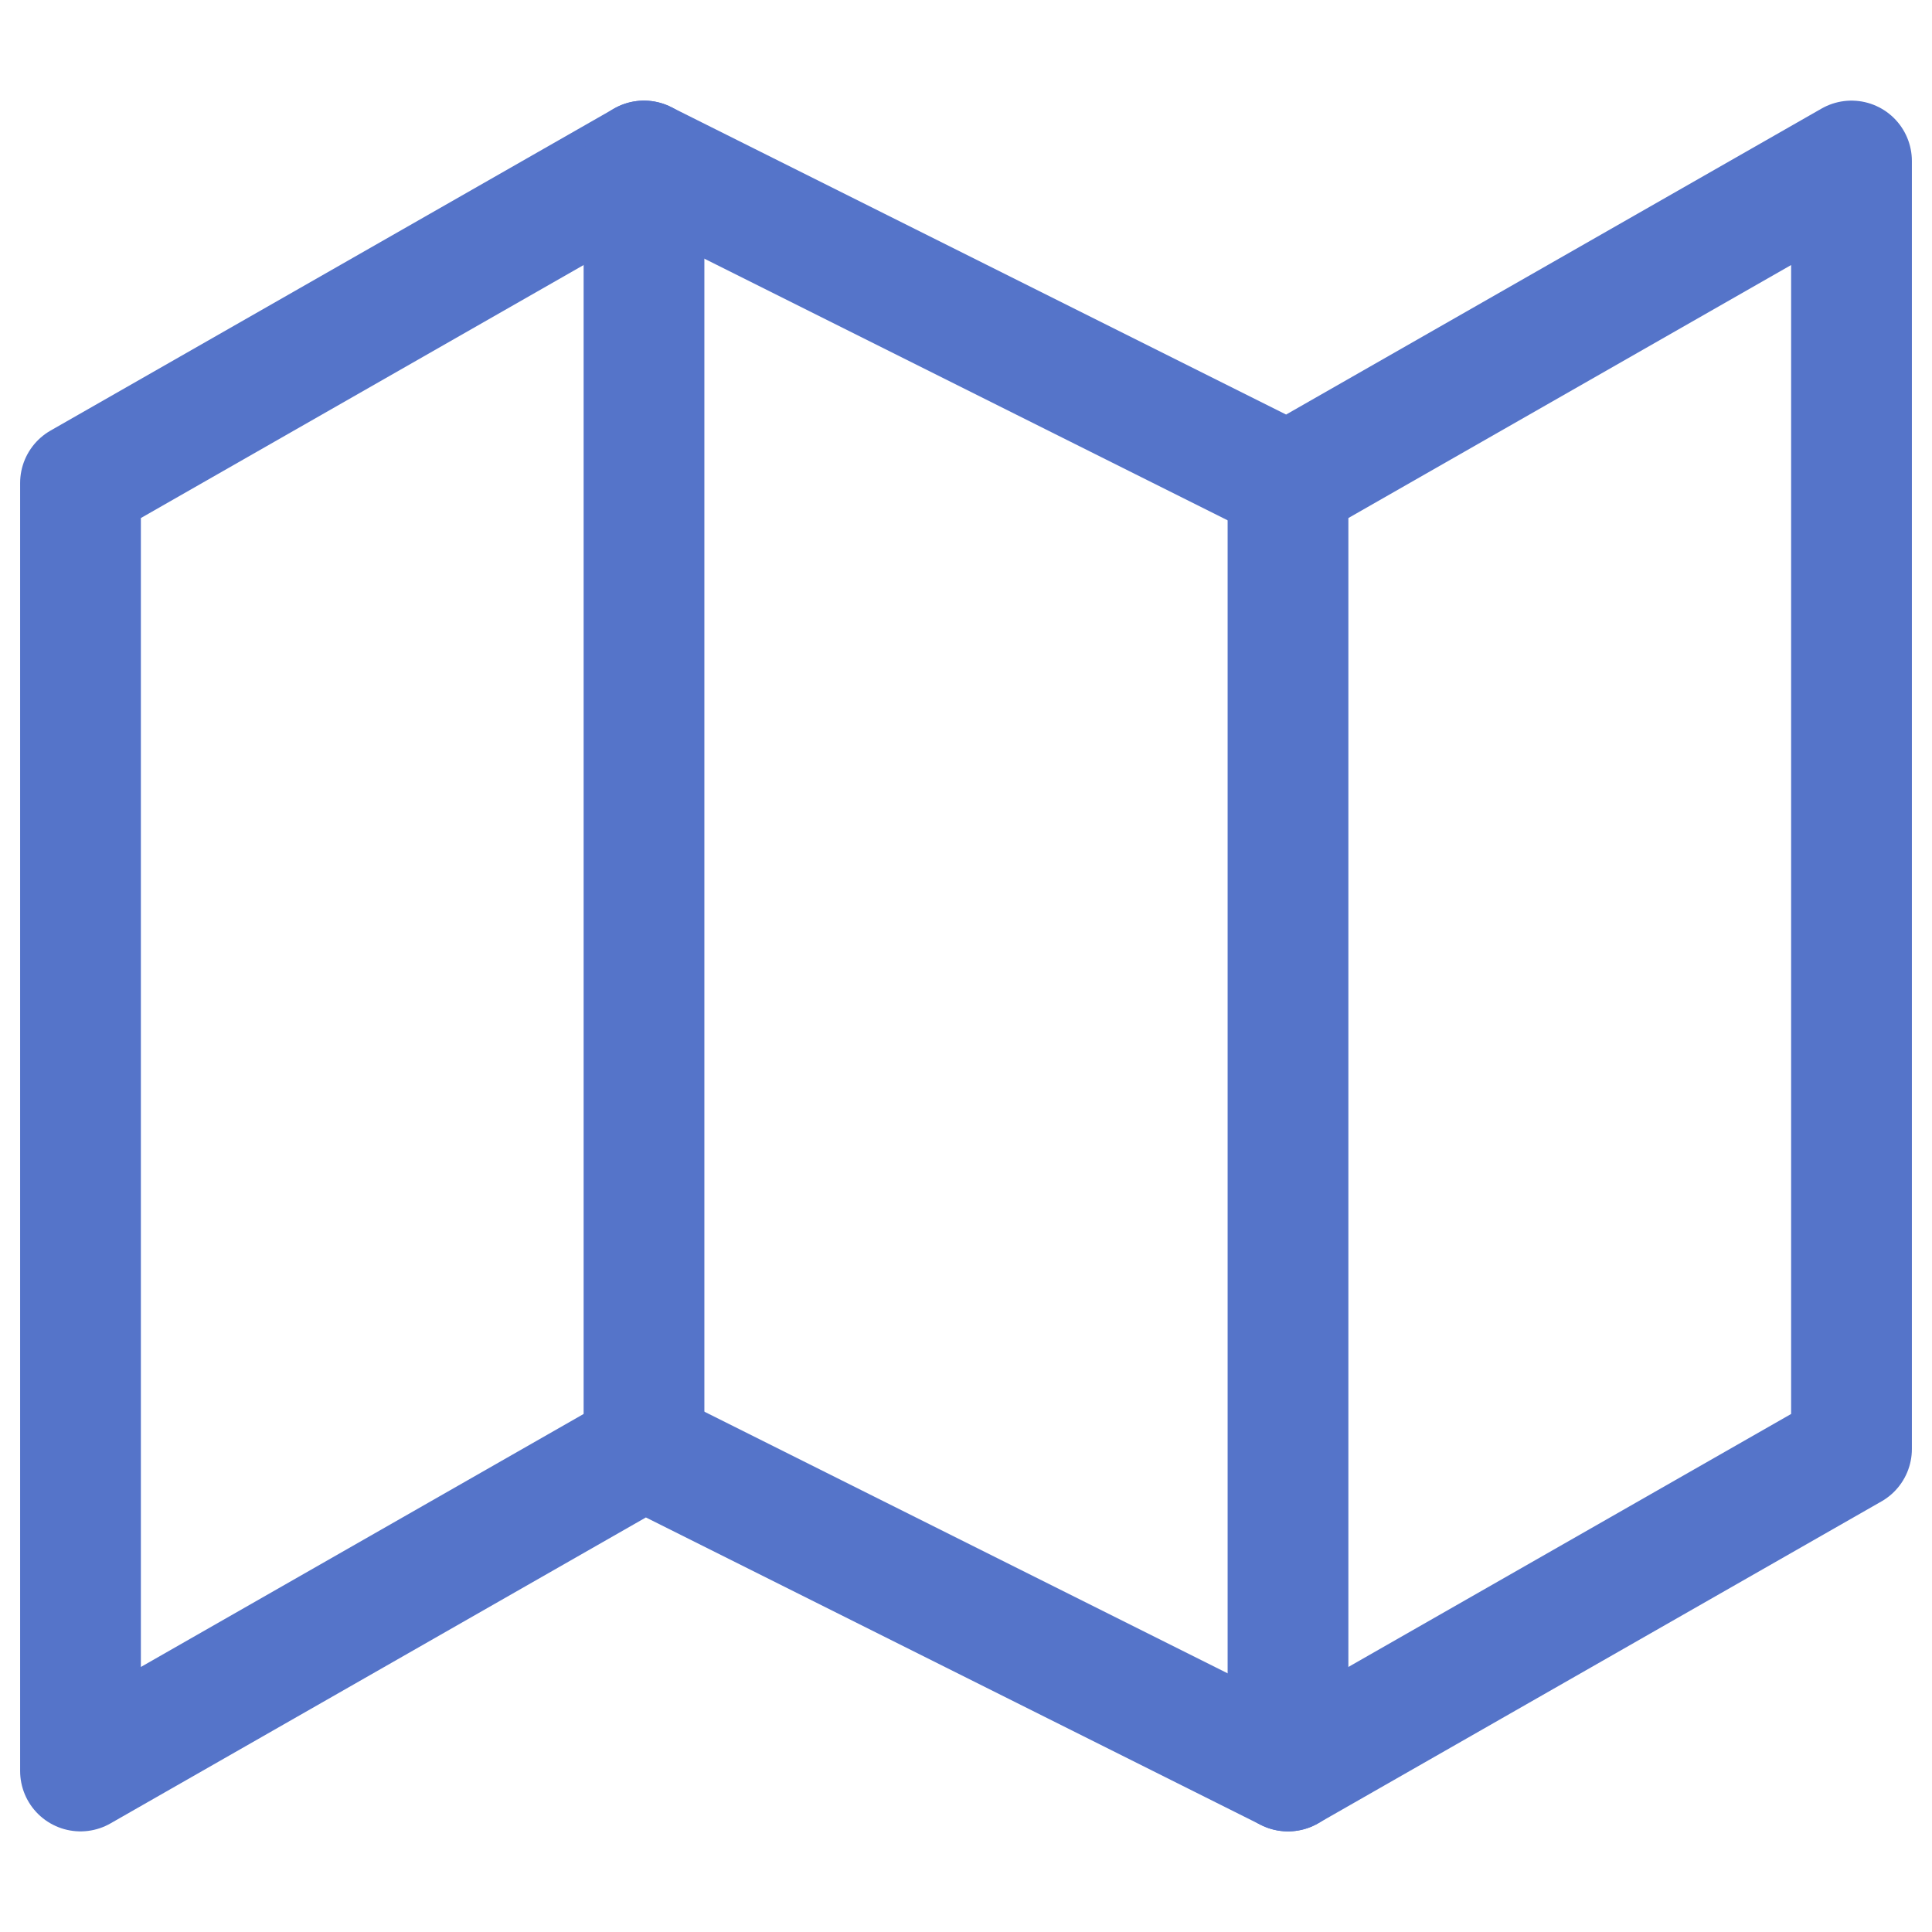
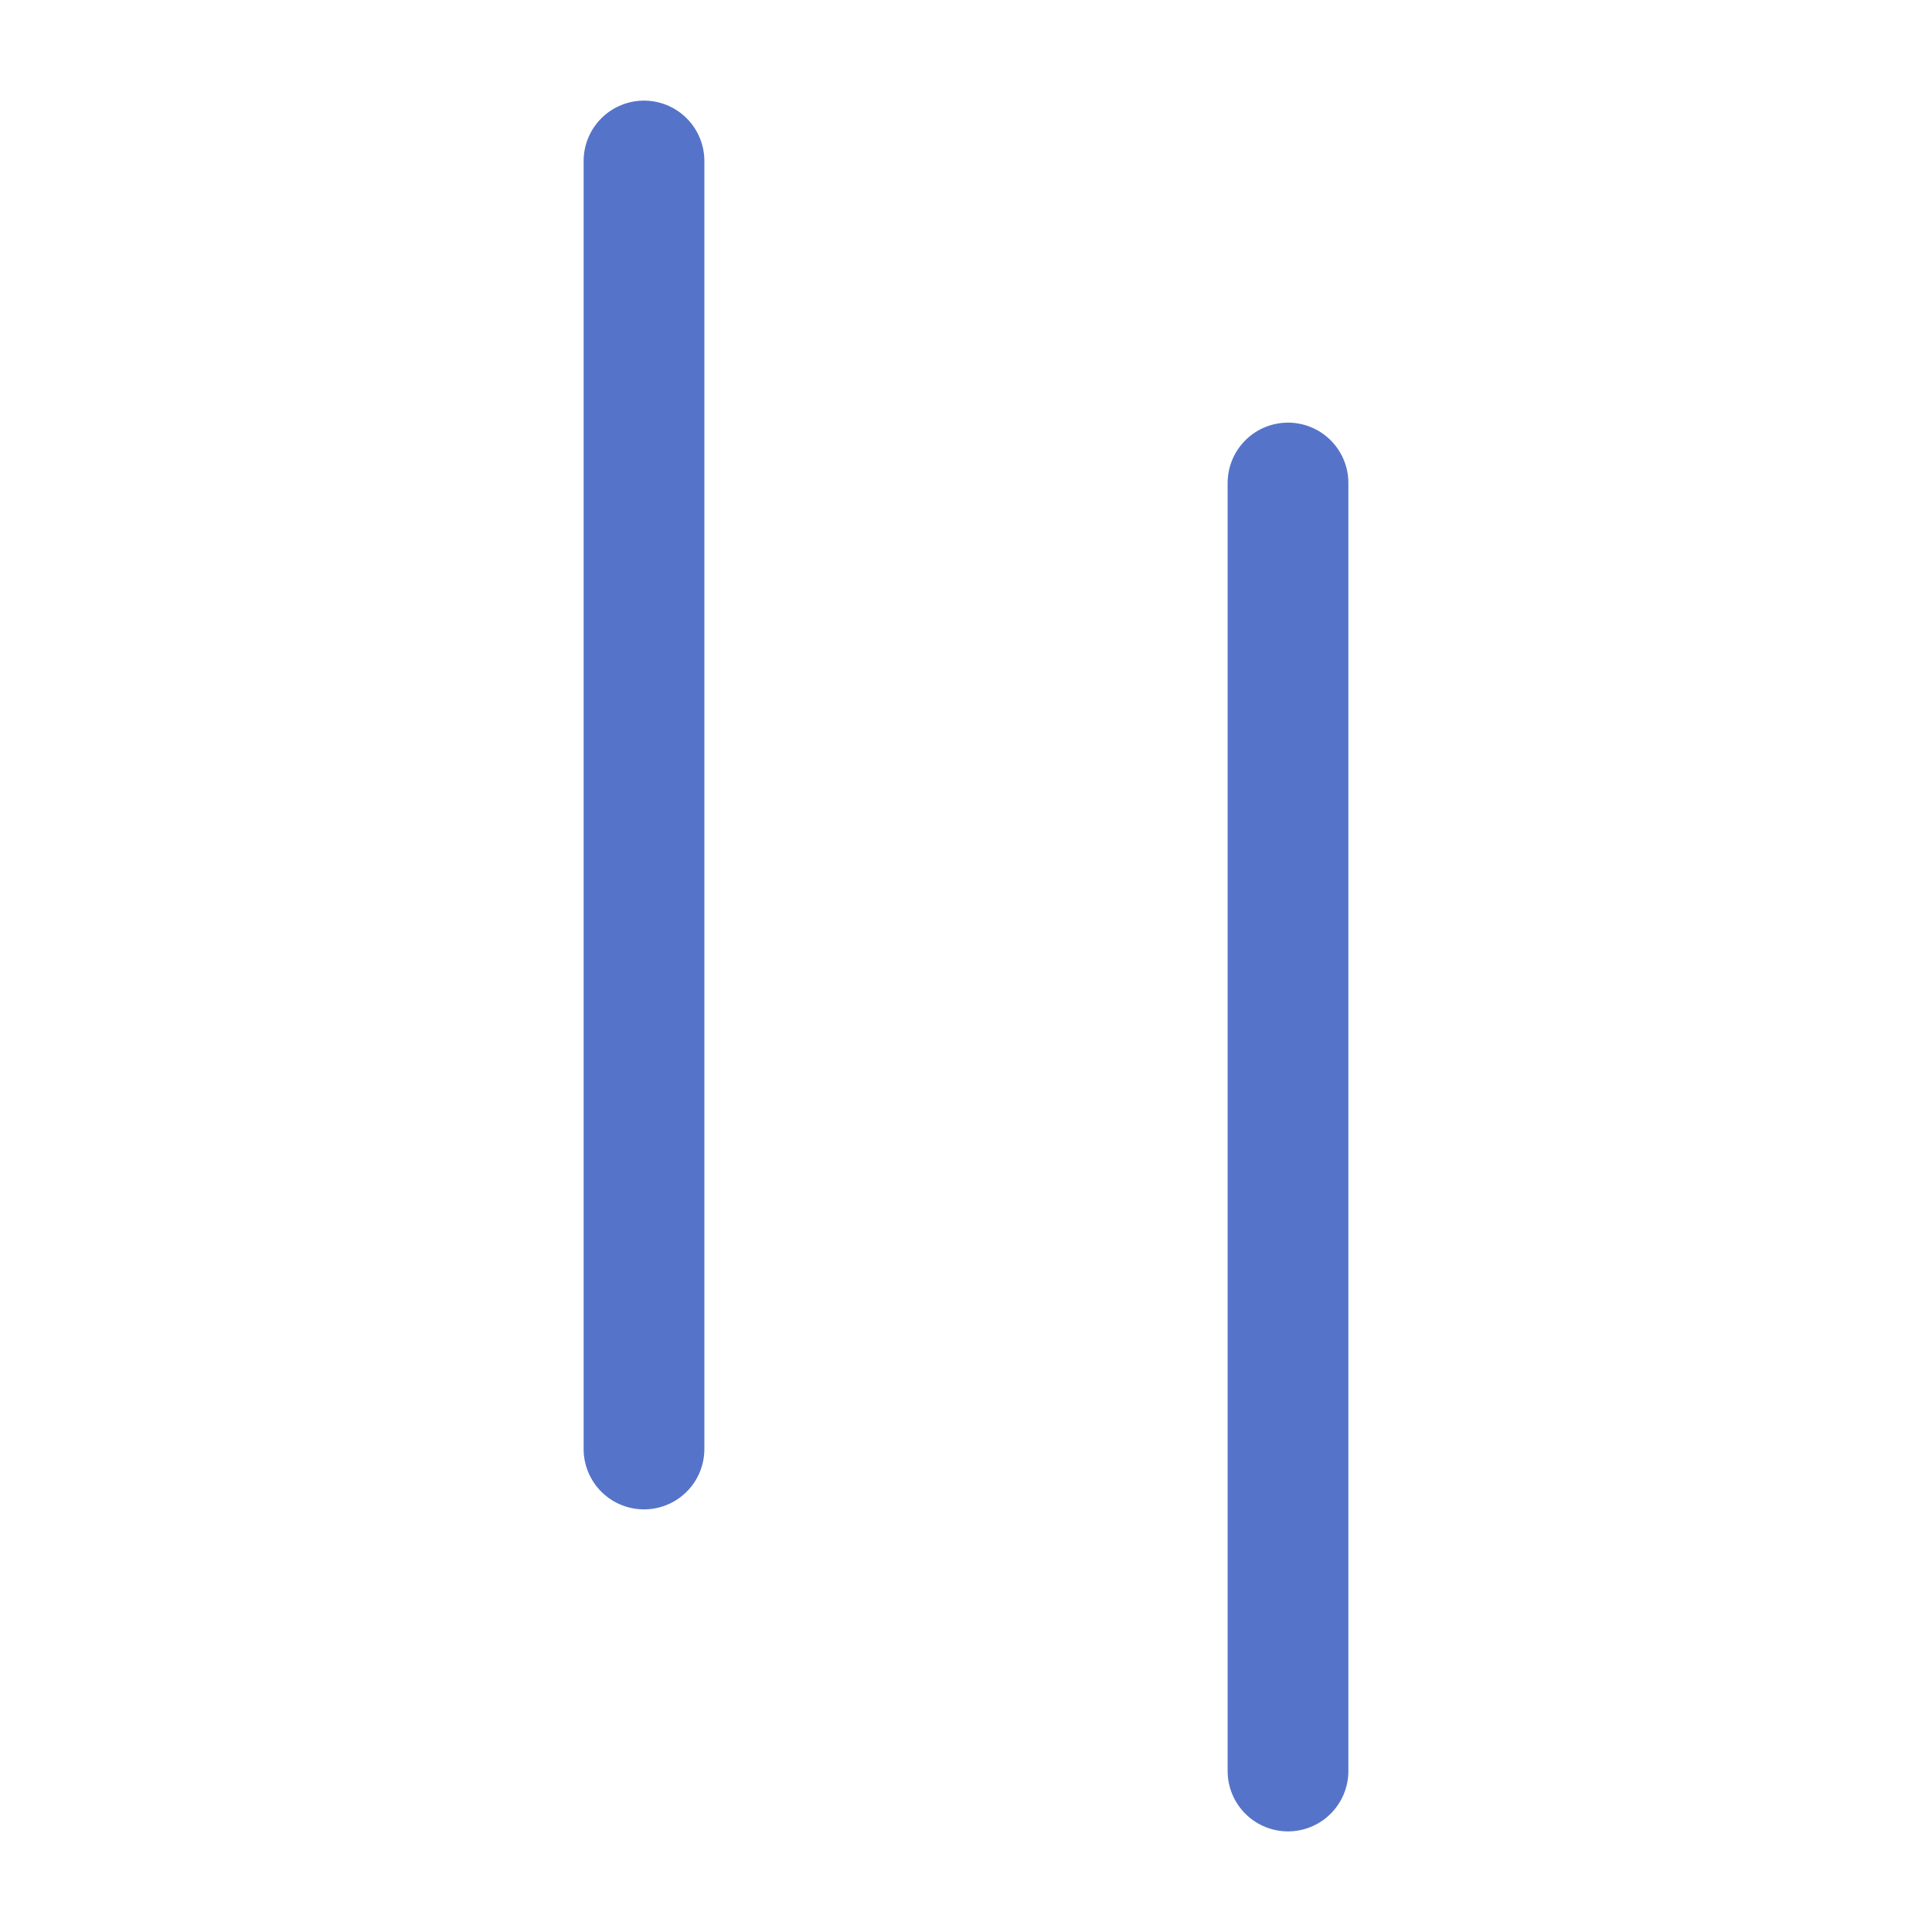
<svg xmlns="http://www.w3.org/2000/svg" width="24" height="24" viewBox="0 0 24 24" fill="none">
-   <path d="M1 6V22L8 18L16 22L23 18V2L16 6L8 2L1 6Z" stroke="#5574C9" stroke-width="1.5" stroke-linecap="round" stroke-linejoin="round" />
  <path d="M8 2V18" stroke="#5574C9" stroke-width="1.5" stroke-linecap="round" stroke-linejoin="round" />
  <path d="M16 6V22" stroke="#5574C9" stroke-width="1.5" stroke-linecap="round" stroke-linejoin="round" />
</svg>